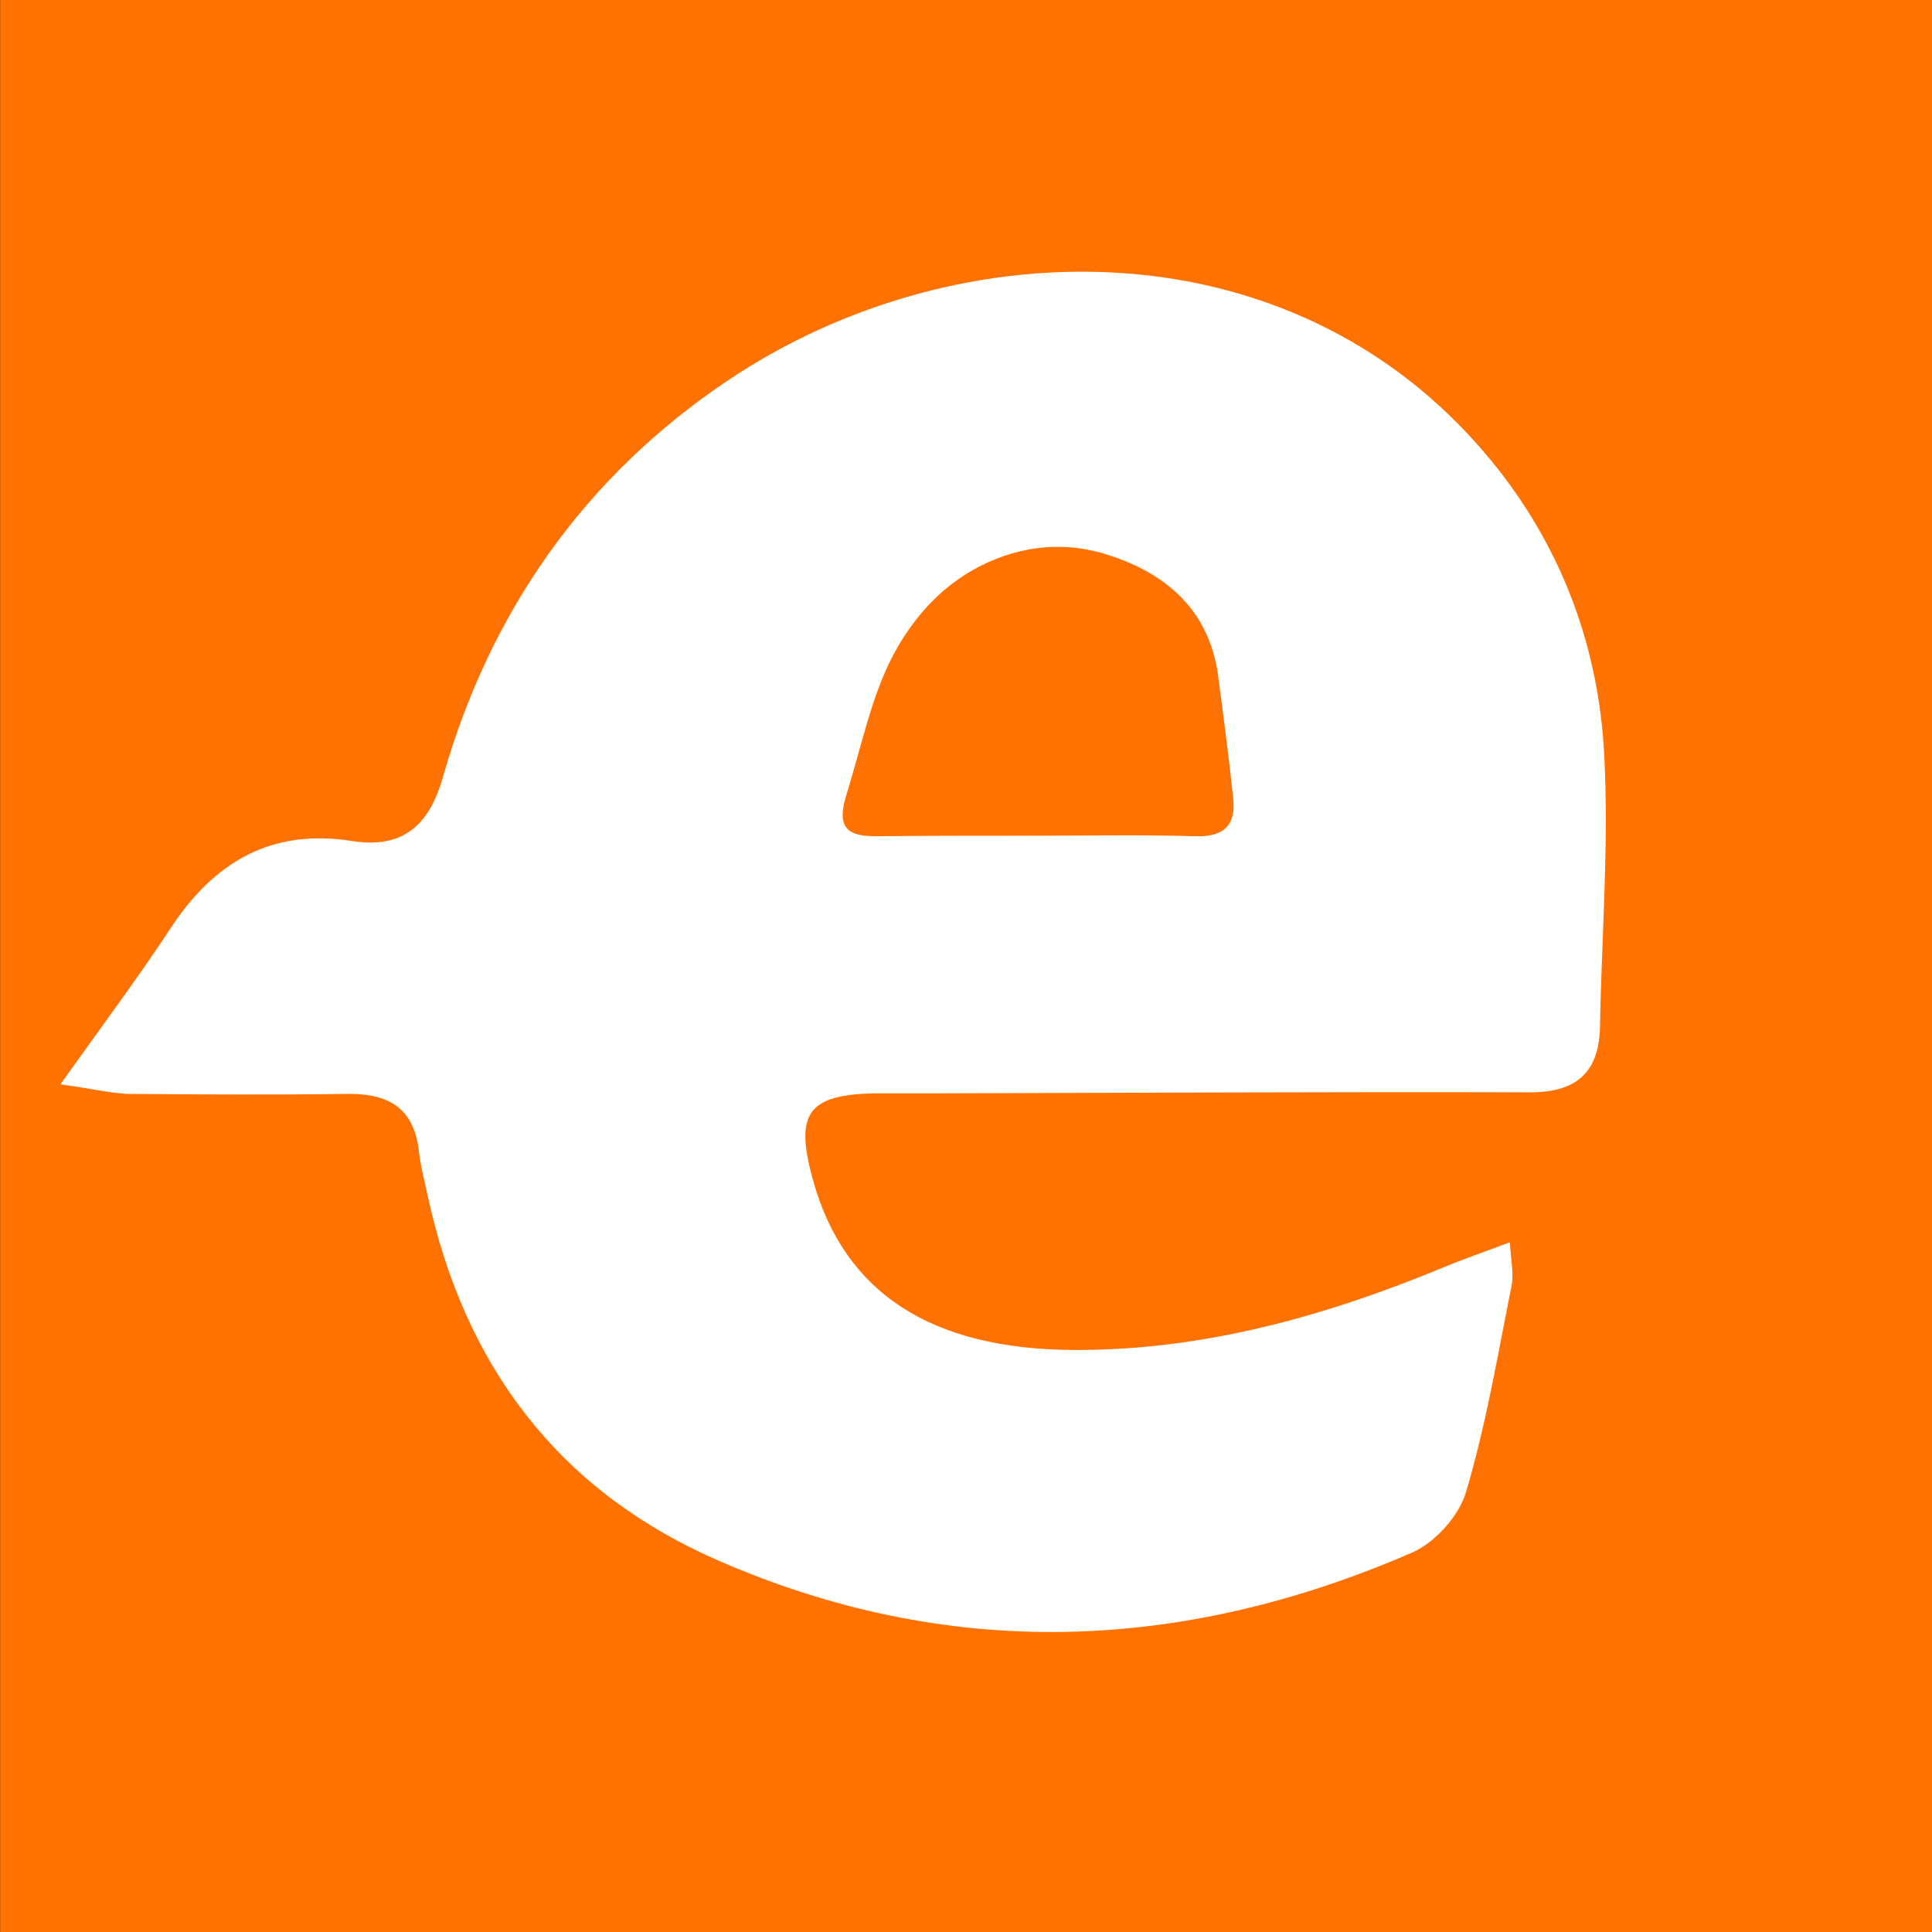
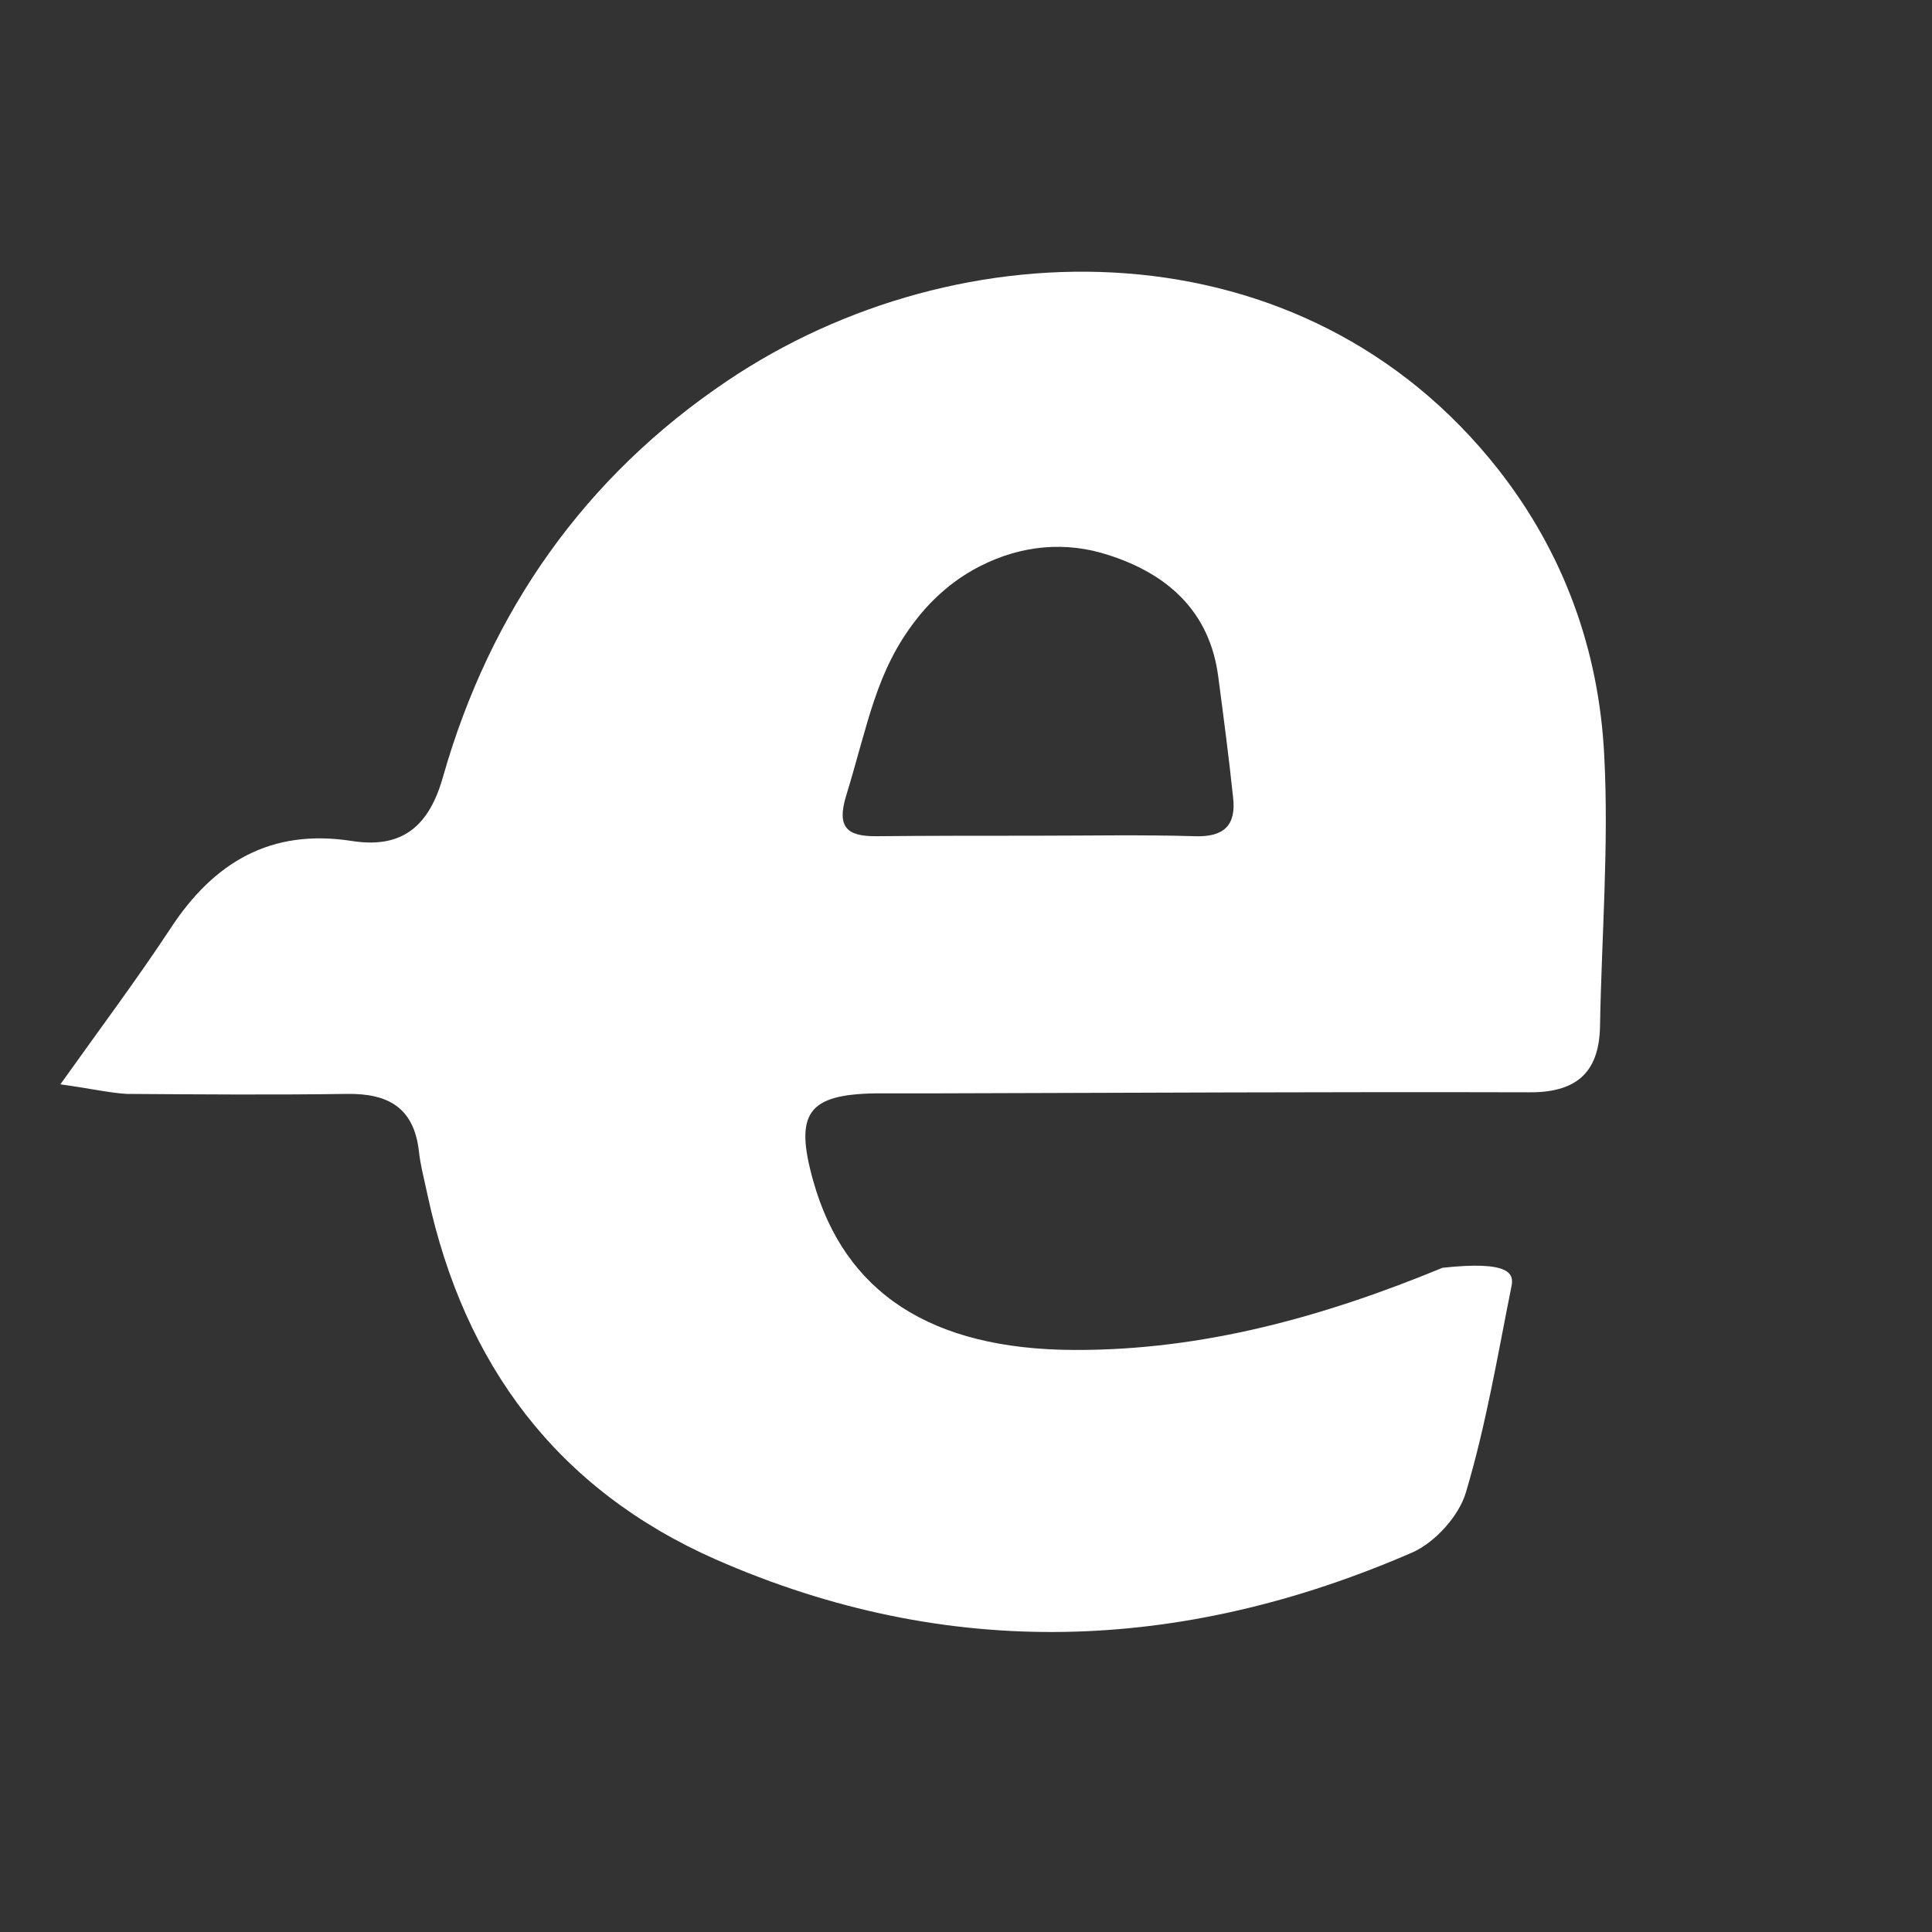
<svg xmlns="http://www.w3.org/2000/svg" width="64" height="64" viewBox="0 0 64 64" fill="none">
  <rect x="0" y="0" width="64" height="64" fill="#333333" stroke="none" />
-   <rect width="64" height="64" transform="translate(0.004)" fill="#FF7101" />
-   <path d="M2 35.92C3.352 34.024 4.547 32.425 5.635 30.775C7.076 28.562 8.972 27.438 11.659 27.859C13.345 28.123 14.223 27.35 14.68 25.717C16.243 20.237 19.387 15.776 24.094 12.615C31.786 7.434 43.166 7.329 49.63 15.548C51.807 18.323 52.966 21.537 53.142 25.014C53.3 28 53.054 31.021 53.002 34.024C52.966 35.569 52.176 36.202 50.631 36.184C44.045 36.166 37.459 36.202 30.873 36.219C30.258 36.219 29.626 36.219 29.011 36.219C26.763 36.254 26.306 36.869 26.939 39.117C27.975 42.823 30.838 44.702 35.58 44.719C39.847 44.737 43.869 43.613 47.785 41.997C48.453 41.716 49.12 41.488 50.016 41.154C50.051 41.751 50.156 42.208 50.069 42.612C49.612 44.895 49.226 47.213 48.558 49.444C48.33 50.216 47.54 51.094 46.784 51.428C39.145 54.748 31.417 55.046 23.707 51.657C18.456 49.338 15.383 45.211 14.171 39.626C14.066 39.117 13.925 38.608 13.872 38.098C13.697 36.676 12.836 36.219 11.501 36.237C9.06 36.272 6.619 36.254 4.195 36.237C3.616 36.202 3.019 36.061 2 35.92ZM34.297 27.684C36.054 27.684 37.828 27.648 39.584 27.701C40.55 27.736 40.954 27.332 40.848 26.419C40.708 25.084 40.532 23.75 40.356 22.415C40.075 20.237 38.653 19.008 36.739 18.393C35.316 17.919 33.841 18.059 32.489 18.744C31.645 19.166 30.908 19.798 30.328 20.553C29.011 22.257 28.765 23.96 28.028 26.366C27.712 27.403 28.063 27.701 28.994 27.701C30.767 27.684 32.524 27.684 34.297 27.684Z" fill="white" />
+   <path d="M2 35.92C3.352 34.024 4.547 32.425 5.635 30.775C7.076 28.562 8.972 27.438 11.659 27.859C13.345 28.123 14.223 27.35 14.68 25.717C16.243 20.237 19.387 15.776 24.094 12.615C31.786 7.434 43.166 7.329 49.63 15.548C51.807 18.323 52.966 21.537 53.142 25.014C53.3 28 53.054 31.021 53.002 34.024C52.966 35.569 52.176 36.202 50.631 36.184C44.045 36.166 37.459 36.202 30.873 36.219C30.258 36.219 29.626 36.219 29.011 36.219C26.763 36.254 26.306 36.869 26.939 39.117C27.975 42.823 30.838 44.702 35.58 44.719C39.847 44.737 43.869 43.613 47.785 41.997C50.051 41.751 50.156 42.208 50.069 42.612C49.612 44.895 49.226 47.213 48.558 49.444C48.33 50.216 47.54 51.094 46.784 51.428C39.145 54.748 31.417 55.046 23.707 51.657C18.456 49.338 15.383 45.211 14.171 39.626C14.066 39.117 13.925 38.608 13.872 38.098C13.697 36.676 12.836 36.219 11.501 36.237C9.06 36.272 6.619 36.254 4.195 36.237C3.616 36.202 3.019 36.061 2 35.92ZM34.297 27.684C36.054 27.684 37.828 27.648 39.584 27.701C40.55 27.736 40.954 27.332 40.848 26.419C40.708 25.084 40.532 23.75 40.356 22.415C40.075 20.237 38.653 19.008 36.739 18.393C35.316 17.919 33.841 18.059 32.489 18.744C31.645 19.166 30.908 19.798 30.328 20.553C29.011 22.257 28.765 23.96 28.028 26.366C27.712 27.403 28.063 27.701 28.994 27.701C30.767 27.684 32.524 27.684 34.297 27.684Z" fill="white" />
</svg>